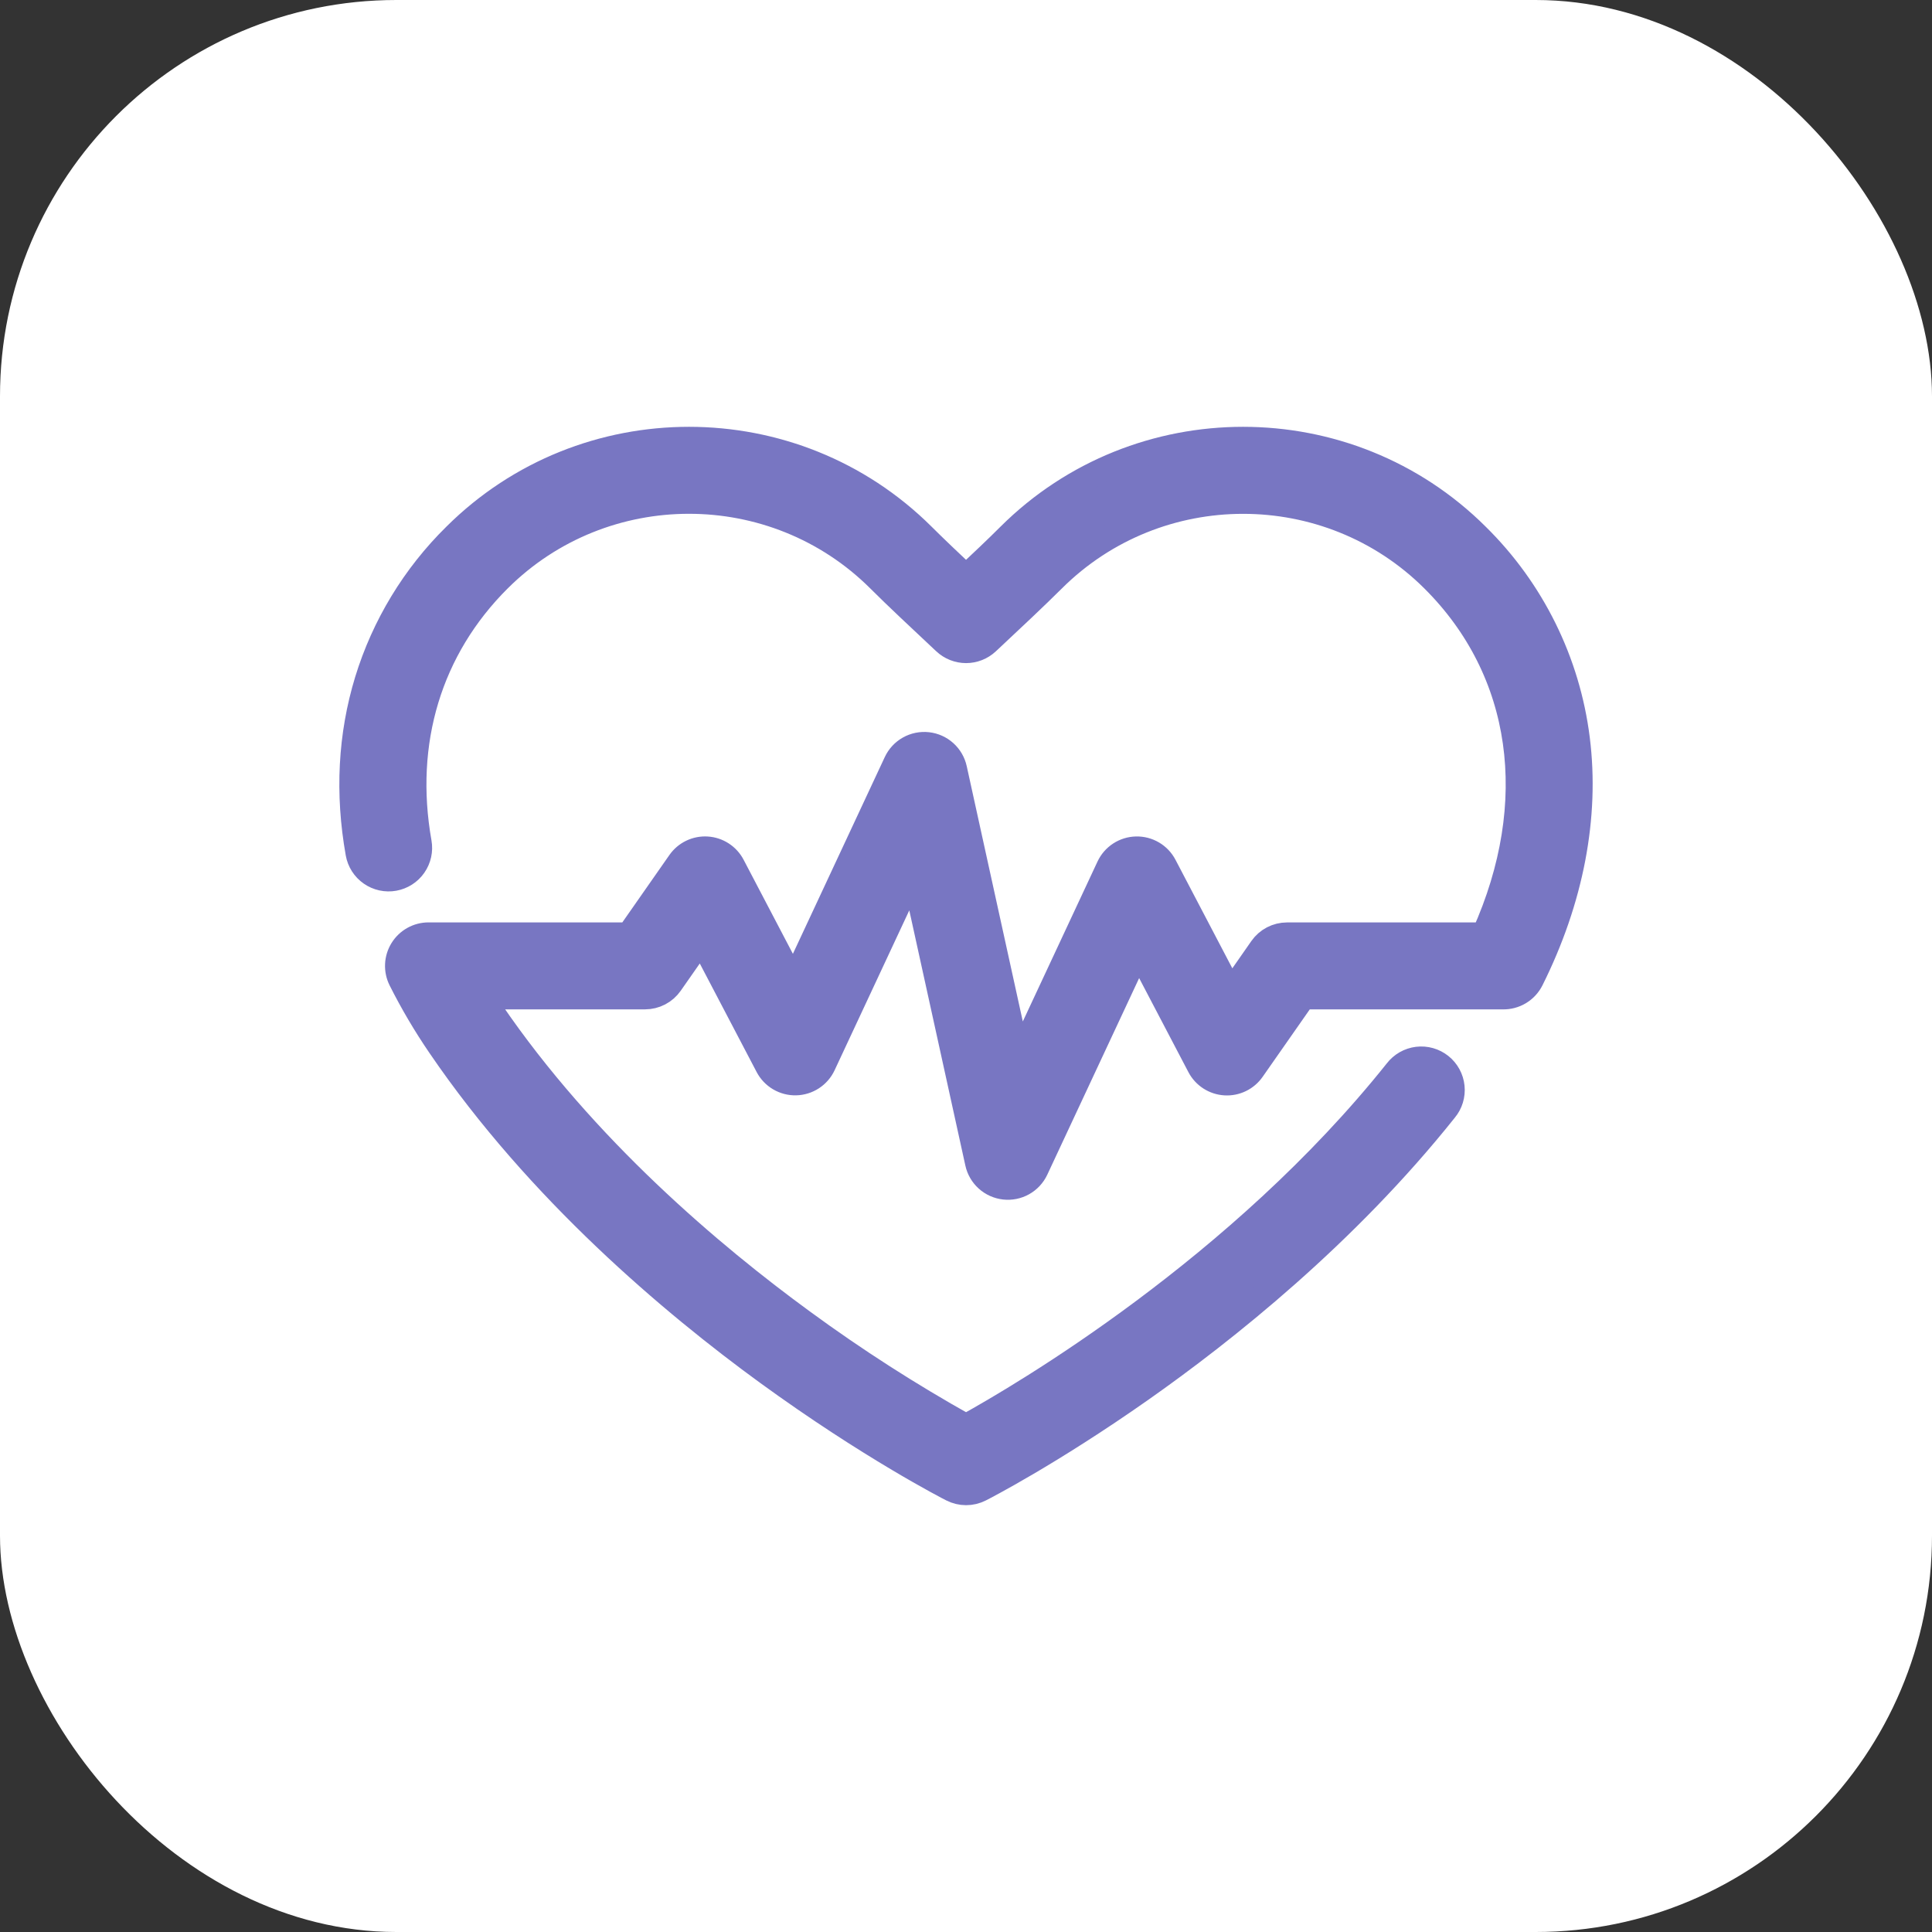
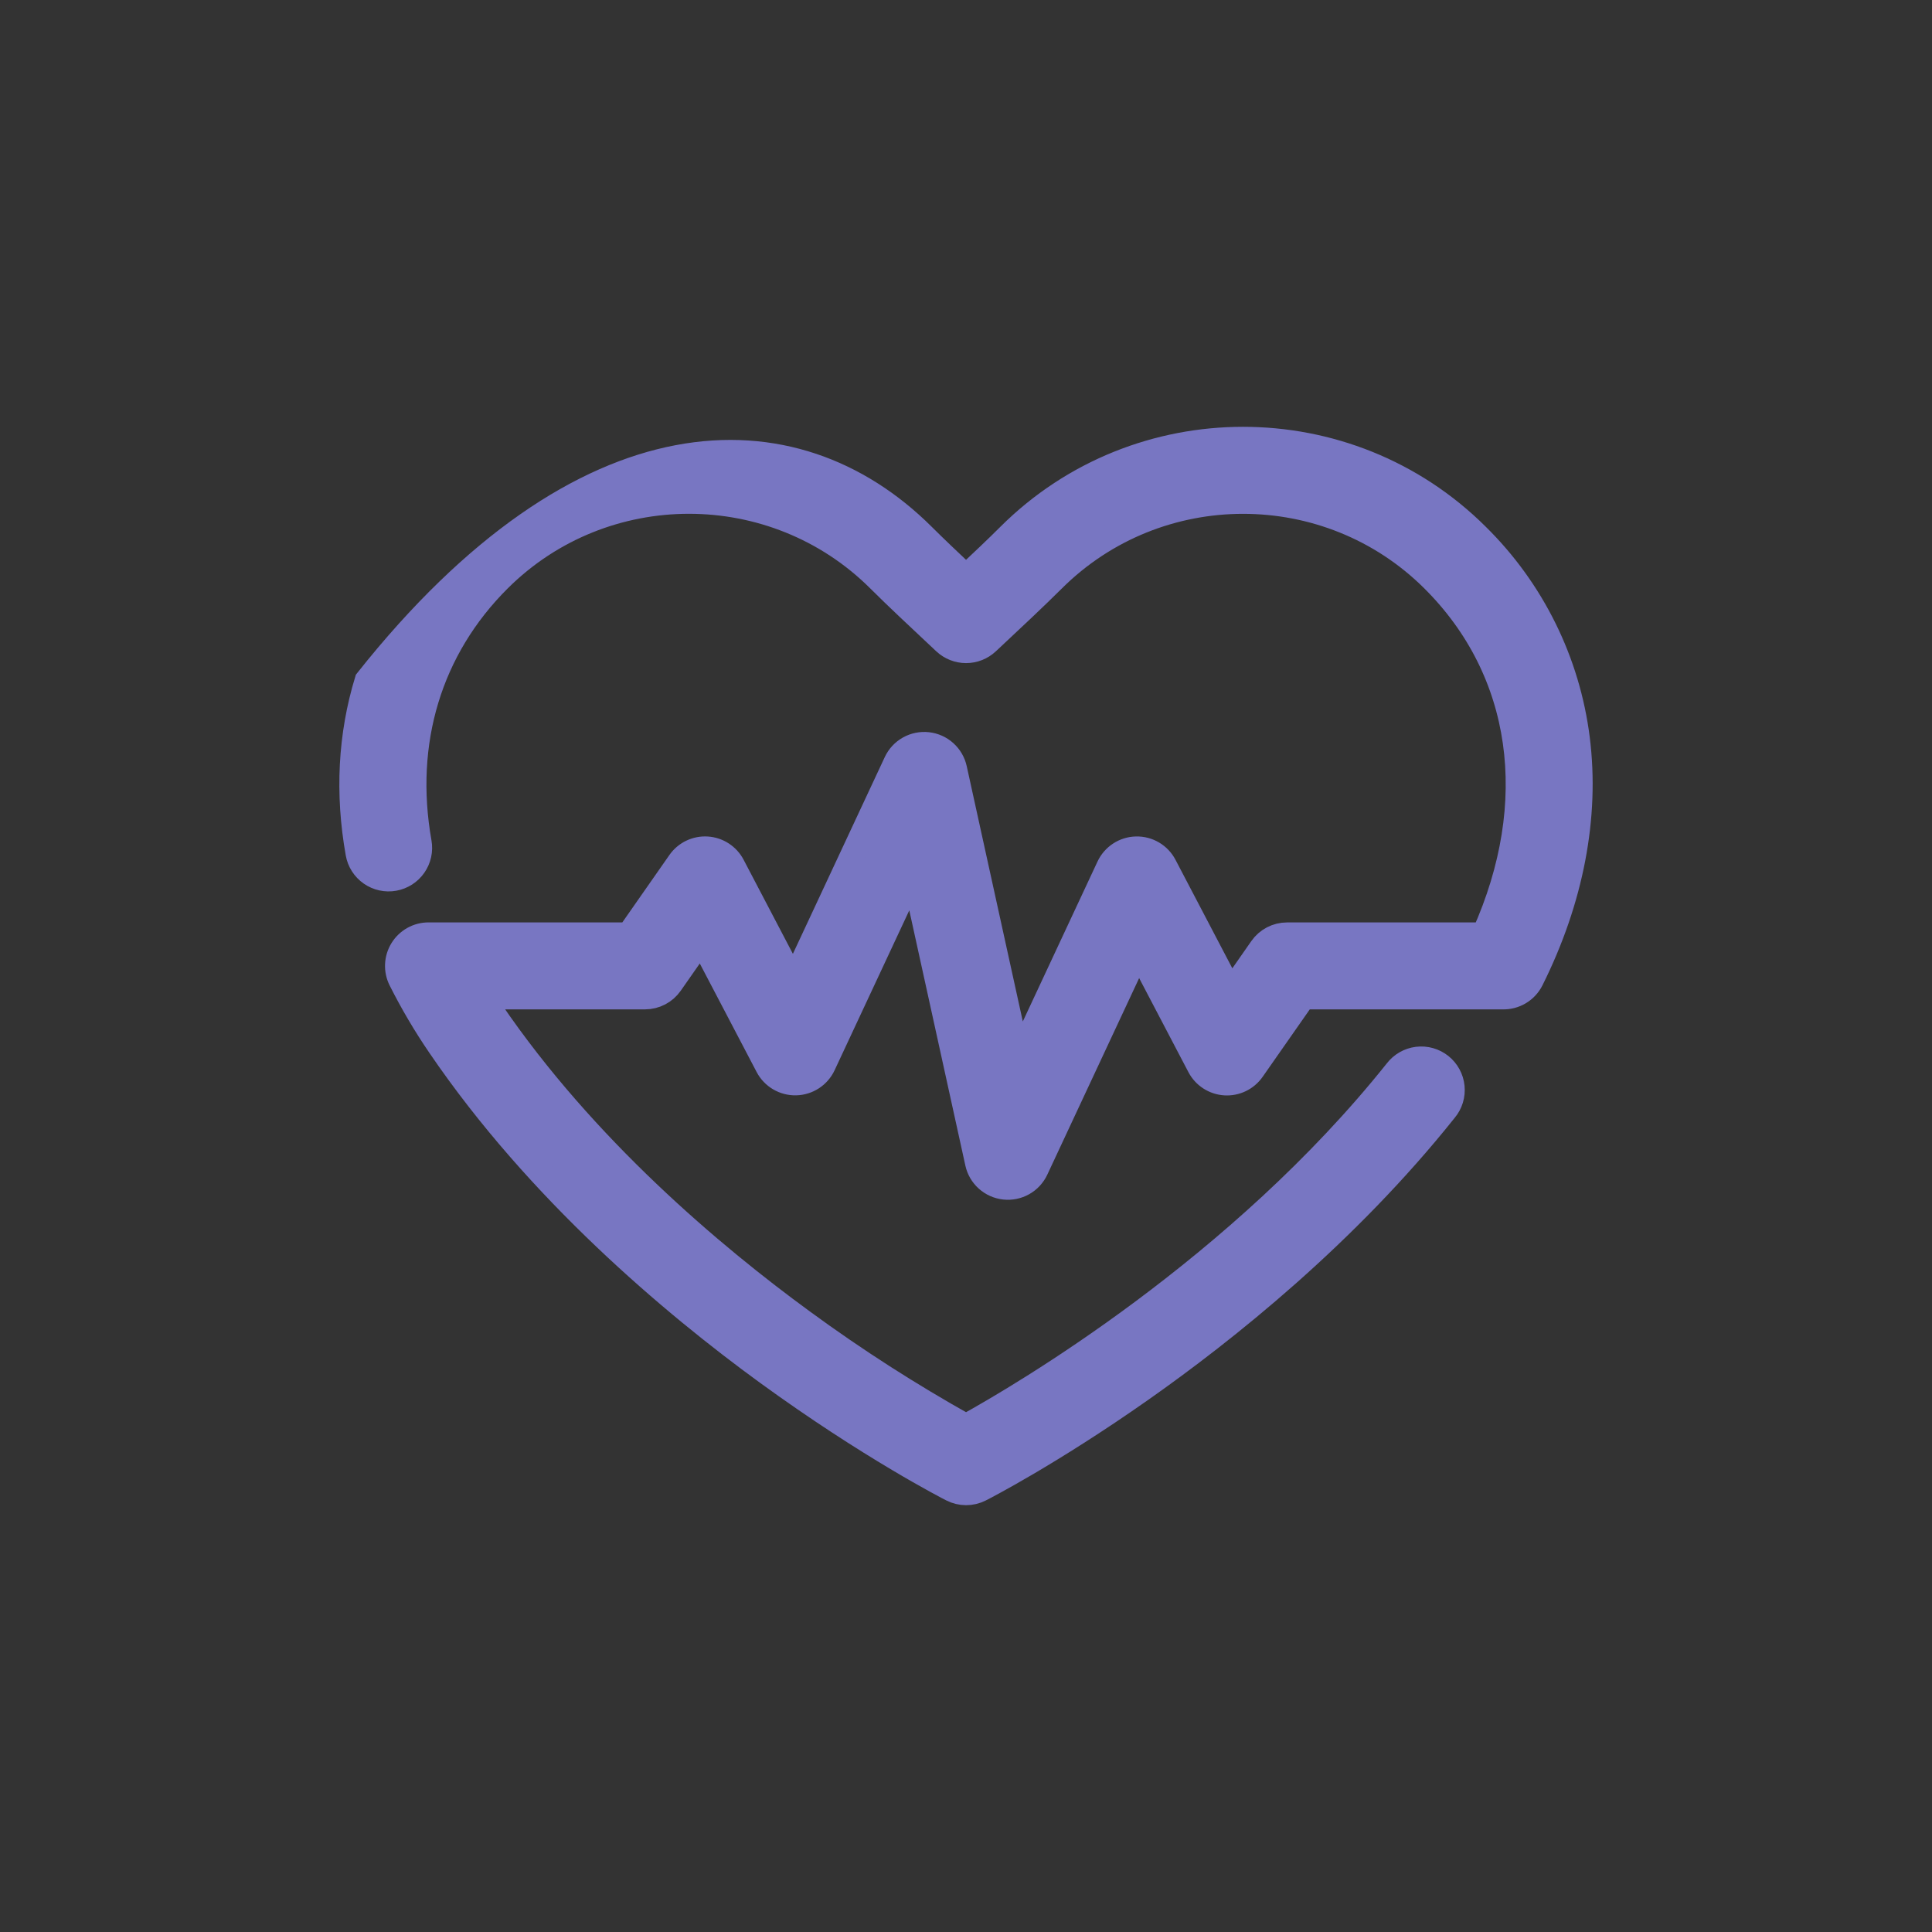
<svg xmlns="http://www.w3.org/2000/svg" width="390" height="390" viewBox="0 0 390 390" fill="none">
  <rect x="0" y="0" width="390" height="390" fill="#333333" stroke="none" />
-   <rect width="390" height="390" rx="80" fill="white" />
-   <path d="M195.006 301.341C194.016 301.339 193.04 301.104 192.157 300.653C191.491 300.318 175.612 292.186 154.869 277.099C135.726 263.152 108.695 240.41 88.76 211.153C85.839 206.881 83.208 202.417 80.883 197.792C80.405 196.834 80.179 195.77 80.228 194.7C80.276 193.63 80.597 192.591 81.16 191.68C81.723 190.768 82.51 190.015 83.445 189.493C84.381 188.971 85.435 188.697 86.506 188.697H126.928L137.172 174.033C137.789 173.147 138.625 172.436 139.597 171.967C140.569 171.498 141.646 171.288 142.724 171.356C143.801 171.424 144.843 171.769 145.748 172.356C146.654 172.944 147.392 173.755 147.893 174.712L160.186 198.174L180.866 153.889C181.421 152.695 182.336 151.706 183.482 151.061C184.629 150.415 185.949 150.146 187.257 150.291C188.565 150.435 189.795 150.987 190.772 151.868C191.75 152.749 192.426 153.914 192.706 155.2L205.61 213.94L223.81 174.975C224.306 173.914 225.088 173.012 226.069 172.371C227.049 171.73 228.19 171.377 229.361 171.35C230.532 171.323 231.687 171.623 232.696 172.218C233.706 172.813 234.529 173.678 235.072 174.716L248.458 200.273L254.655 191.391C255.234 190.561 256.005 189.884 256.902 189.416C257.8 188.949 258.796 188.705 259.808 188.705H299.543C311.521 162.013 307.797 135.433 289.291 117.015C268.146 95.962 233.74 95.962 212.59 117.015C209.004 120.585 204.488 124.812 199.707 129.291L199.309 129.66C198.145 130.75 196.61 131.356 195.015 131.356C193.42 131.356 191.885 130.75 190.72 129.66L190.301 129.27C185.521 124.775 181.013 120.585 177.431 117.003C156.285 95.954 121.875 95.954 100.73 117.003C86.737 130.929 81.038 149.774 84.633 170.057C84.926 171.697 84.555 173.387 83.602 174.754C82.649 176.121 81.192 177.054 79.551 177.347C78.739 177.492 77.905 177.475 77.099 177.298C76.293 177.12 75.529 176.786 74.853 176.314C74.176 175.841 73.598 175.24 73.154 174.545C72.709 173.849 72.406 173.073 72.261 172.261C70.103 160.157 70.719 148.421 74.088 137.381C77.487 126.294 83.595 116.229 91.861 108.096C117.899 82.178 160.261 82.178 186.3 108.096C188.776 110.563 191.772 113.408 195.006 116.45C198.241 113.408 201.236 110.584 203.717 108.096C229.751 82.178 272.117 82.178 298.152 108.096C309.339 119.11 316.485 133.576 318.434 149.154C320.408 164.849 317.178 181.662 309.129 197.784C308.595 198.853 307.767 199.748 306.742 200.363C305.717 200.978 304.538 201.289 303.343 201.257H263.093L252.845 215.921C252.23 216.81 251.397 217.525 250.425 217.997C249.453 218.47 248.376 218.684 247.297 218.619C246.219 218.553 245.175 218.211 244.267 217.625C243.36 217.039 242.618 216.228 242.115 215.272L229.823 191.81L209.142 236.074C208.585 237.262 207.67 238.247 206.526 238.889C205.381 239.531 204.064 239.798 202.759 239.653C201.454 239.509 200.228 238.959 199.251 238.082C198.275 237.205 197.598 236.044 197.315 234.762L184.411 176.023L166.211 214.987C165.715 216.047 164.933 216.948 163.953 217.588C162.972 218.228 161.833 218.582 160.662 218.609C159.492 218.636 158.337 218.335 157.329 217.741C156.32 217.147 155.497 216.283 154.953 215.247L141.567 189.69L135.362 198.568C134.783 199.396 134.013 200.073 133.116 200.541C132.22 201.008 131.224 201.253 130.213 201.253H97.294C97.894 202.196 98.514 203.13 99.146 204.06C118.012 231.746 143.783 253.452 162.08 266.805C172.611 274.516 183.606 281.573 195.002 287.938C206.486 281.599 250.243 255.903 281.9 216.219C282.408 215.554 283.043 214.997 283.769 214.58C284.494 214.164 285.296 213.897 286.126 213.794C286.956 213.692 287.799 213.756 288.604 213.983C289.409 214.211 290.16 214.596 290.814 215.118C291.468 215.64 292.012 216.286 292.413 217.021C292.813 217.755 293.063 218.562 293.148 219.394C293.233 220.226 293.151 221.067 292.907 221.867C292.662 222.667 292.261 223.411 291.725 224.053C271.69 249.192 247.273 268.644 230.317 280.556C211.945 293.46 198.425 300.385 197.855 300.666C196.972 301.112 195.996 301.343 195.006 301.341Z" fill="#7876C2" stroke="#7876C2" stroke-width="5" />
+   <path d="M195.006 301.341C194.016 301.339 193.04 301.104 192.157 300.653C191.491 300.318 175.612 292.186 154.869 277.099C135.726 263.152 108.695 240.41 88.76 211.153C85.839 206.881 83.208 202.417 80.883 197.792C80.405 196.834 80.179 195.77 80.228 194.7C80.276 193.63 80.597 192.591 81.16 191.68C81.723 190.768 82.51 190.015 83.445 189.493C84.381 188.971 85.435 188.697 86.506 188.697H126.928L137.172 174.033C137.789 173.147 138.625 172.436 139.597 171.967C140.569 171.498 141.646 171.288 142.724 171.356C143.801 171.424 144.843 171.769 145.748 172.356C146.654 172.944 147.392 173.755 147.893 174.712L160.186 198.174L180.866 153.889C181.421 152.695 182.336 151.706 183.482 151.061C184.629 150.415 185.949 150.146 187.257 150.291C188.565 150.435 189.795 150.987 190.772 151.868C191.75 152.749 192.426 153.914 192.706 155.2L205.61 213.94L223.81 174.975C224.306 173.914 225.088 173.012 226.069 172.371C227.049 171.73 228.19 171.377 229.361 171.35C230.532 171.323 231.687 171.623 232.696 172.218C233.706 172.813 234.529 173.678 235.072 174.716L248.458 200.273L254.655 191.391C255.234 190.561 256.005 189.884 256.902 189.416C257.8 188.949 258.796 188.705 259.808 188.705H299.543C311.521 162.013 307.797 135.433 289.291 117.015C268.146 95.962 233.74 95.962 212.59 117.015C209.004 120.585 204.488 124.812 199.707 129.291L199.309 129.66C198.145 130.75 196.61 131.356 195.015 131.356C193.42 131.356 191.885 130.75 190.72 129.66L190.301 129.27C185.521 124.775 181.013 120.585 177.431 117.003C156.285 95.954 121.875 95.954 100.73 117.003C86.737 130.929 81.038 149.774 84.633 170.057C84.926 171.697 84.555 173.387 83.602 174.754C82.649 176.121 81.192 177.054 79.551 177.347C78.739 177.492 77.905 177.475 77.099 177.298C76.293 177.12 75.529 176.786 74.853 176.314C74.176 175.841 73.598 175.24 73.154 174.545C72.709 173.849 72.406 173.073 72.261 172.261C70.103 160.157 70.719 148.421 74.088 137.381C117.899 82.178 160.261 82.178 186.3 108.096C188.776 110.563 191.772 113.408 195.006 116.45C198.241 113.408 201.236 110.584 203.717 108.096C229.751 82.178 272.117 82.178 298.152 108.096C309.339 119.11 316.485 133.576 318.434 149.154C320.408 164.849 317.178 181.662 309.129 197.784C308.595 198.853 307.767 199.748 306.742 200.363C305.717 200.978 304.538 201.289 303.343 201.257H263.093L252.845 215.921C252.23 216.81 251.397 217.525 250.425 217.997C249.453 218.47 248.376 218.684 247.297 218.619C246.219 218.553 245.175 218.211 244.267 217.625C243.36 217.039 242.618 216.228 242.115 215.272L229.823 191.81L209.142 236.074C208.585 237.262 207.67 238.247 206.526 238.889C205.381 239.531 204.064 239.798 202.759 239.653C201.454 239.509 200.228 238.959 199.251 238.082C198.275 237.205 197.598 236.044 197.315 234.762L184.411 176.023L166.211 214.987C165.715 216.047 164.933 216.948 163.953 217.588C162.972 218.228 161.833 218.582 160.662 218.609C159.492 218.636 158.337 218.335 157.329 217.741C156.32 217.147 155.497 216.283 154.953 215.247L141.567 189.69L135.362 198.568C134.783 199.396 134.013 200.073 133.116 200.541C132.22 201.008 131.224 201.253 130.213 201.253H97.294C97.894 202.196 98.514 203.13 99.146 204.06C118.012 231.746 143.783 253.452 162.08 266.805C172.611 274.516 183.606 281.573 195.002 287.938C206.486 281.599 250.243 255.903 281.9 216.219C282.408 215.554 283.043 214.997 283.769 214.58C284.494 214.164 285.296 213.897 286.126 213.794C286.956 213.692 287.799 213.756 288.604 213.983C289.409 214.211 290.16 214.596 290.814 215.118C291.468 215.64 292.012 216.286 292.413 217.021C292.813 217.755 293.063 218.562 293.148 219.394C293.233 220.226 293.151 221.067 292.907 221.867C292.662 222.667 292.261 223.411 291.725 224.053C271.69 249.192 247.273 268.644 230.317 280.556C211.945 293.46 198.425 300.385 197.855 300.666C196.972 301.112 195.996 301.343 195.006 301.341Z" fill="#7876C2" stroke="#7876C2" stroke-width="5" />
</svg>